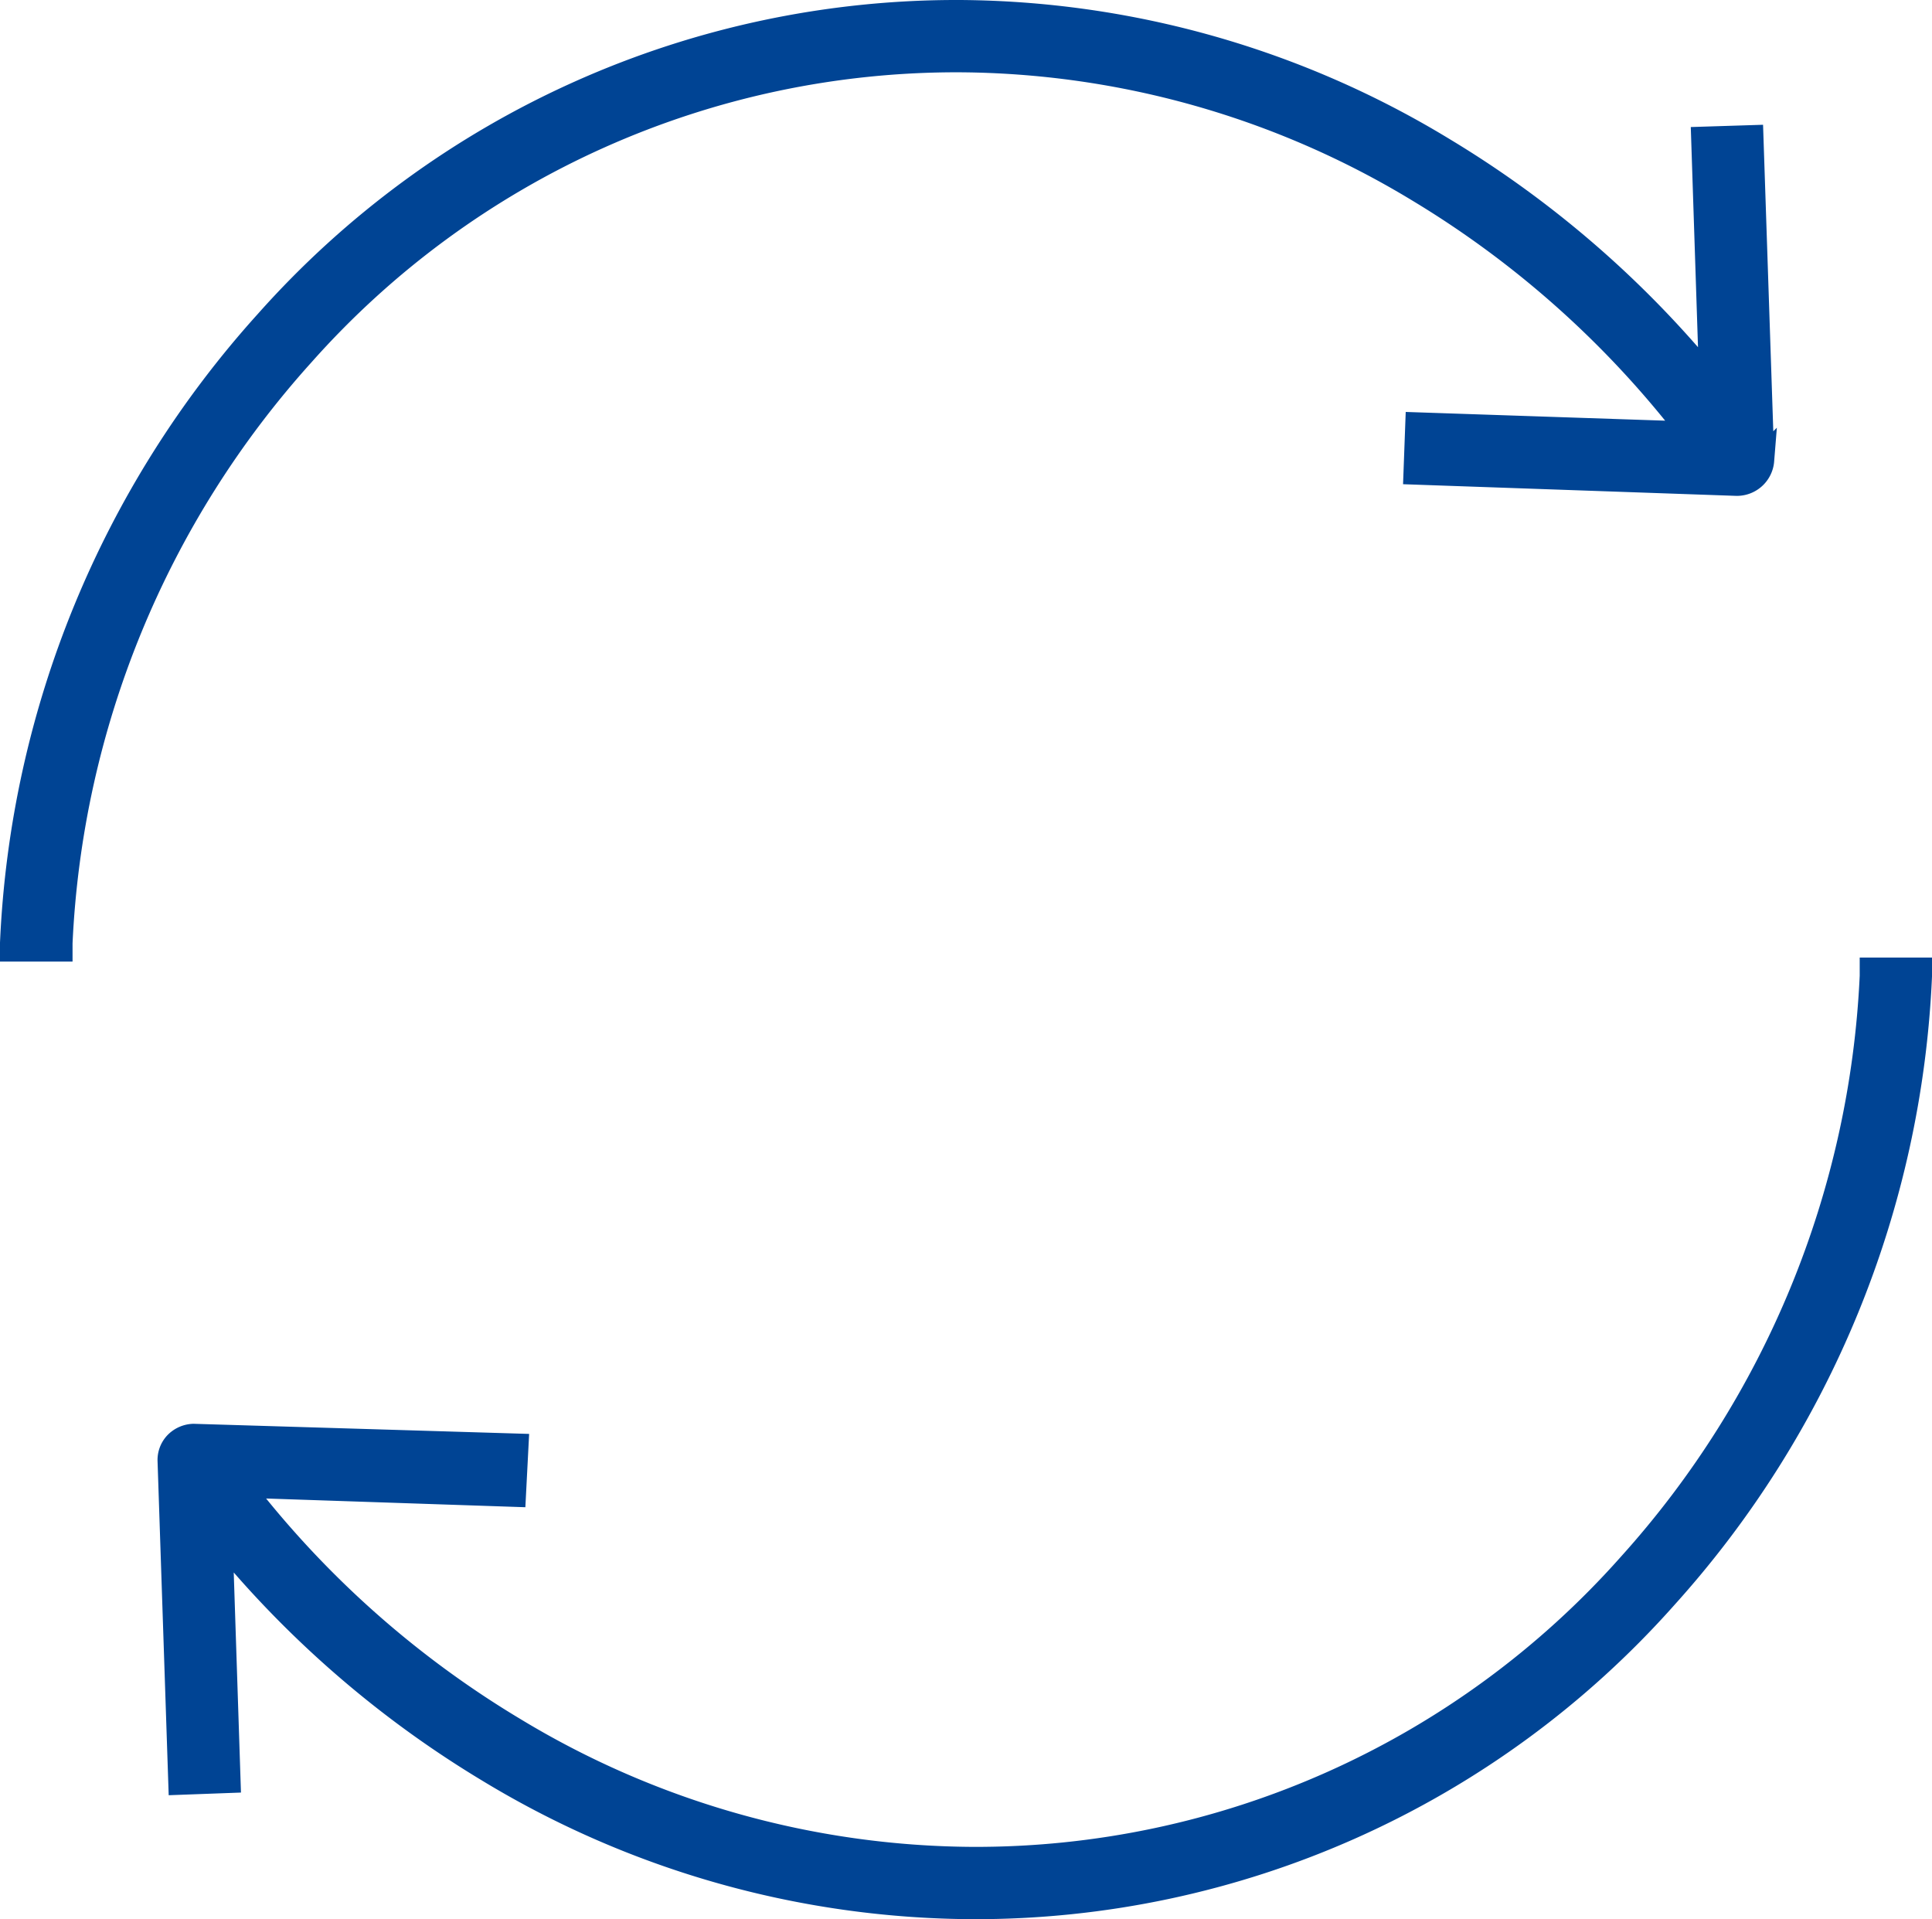
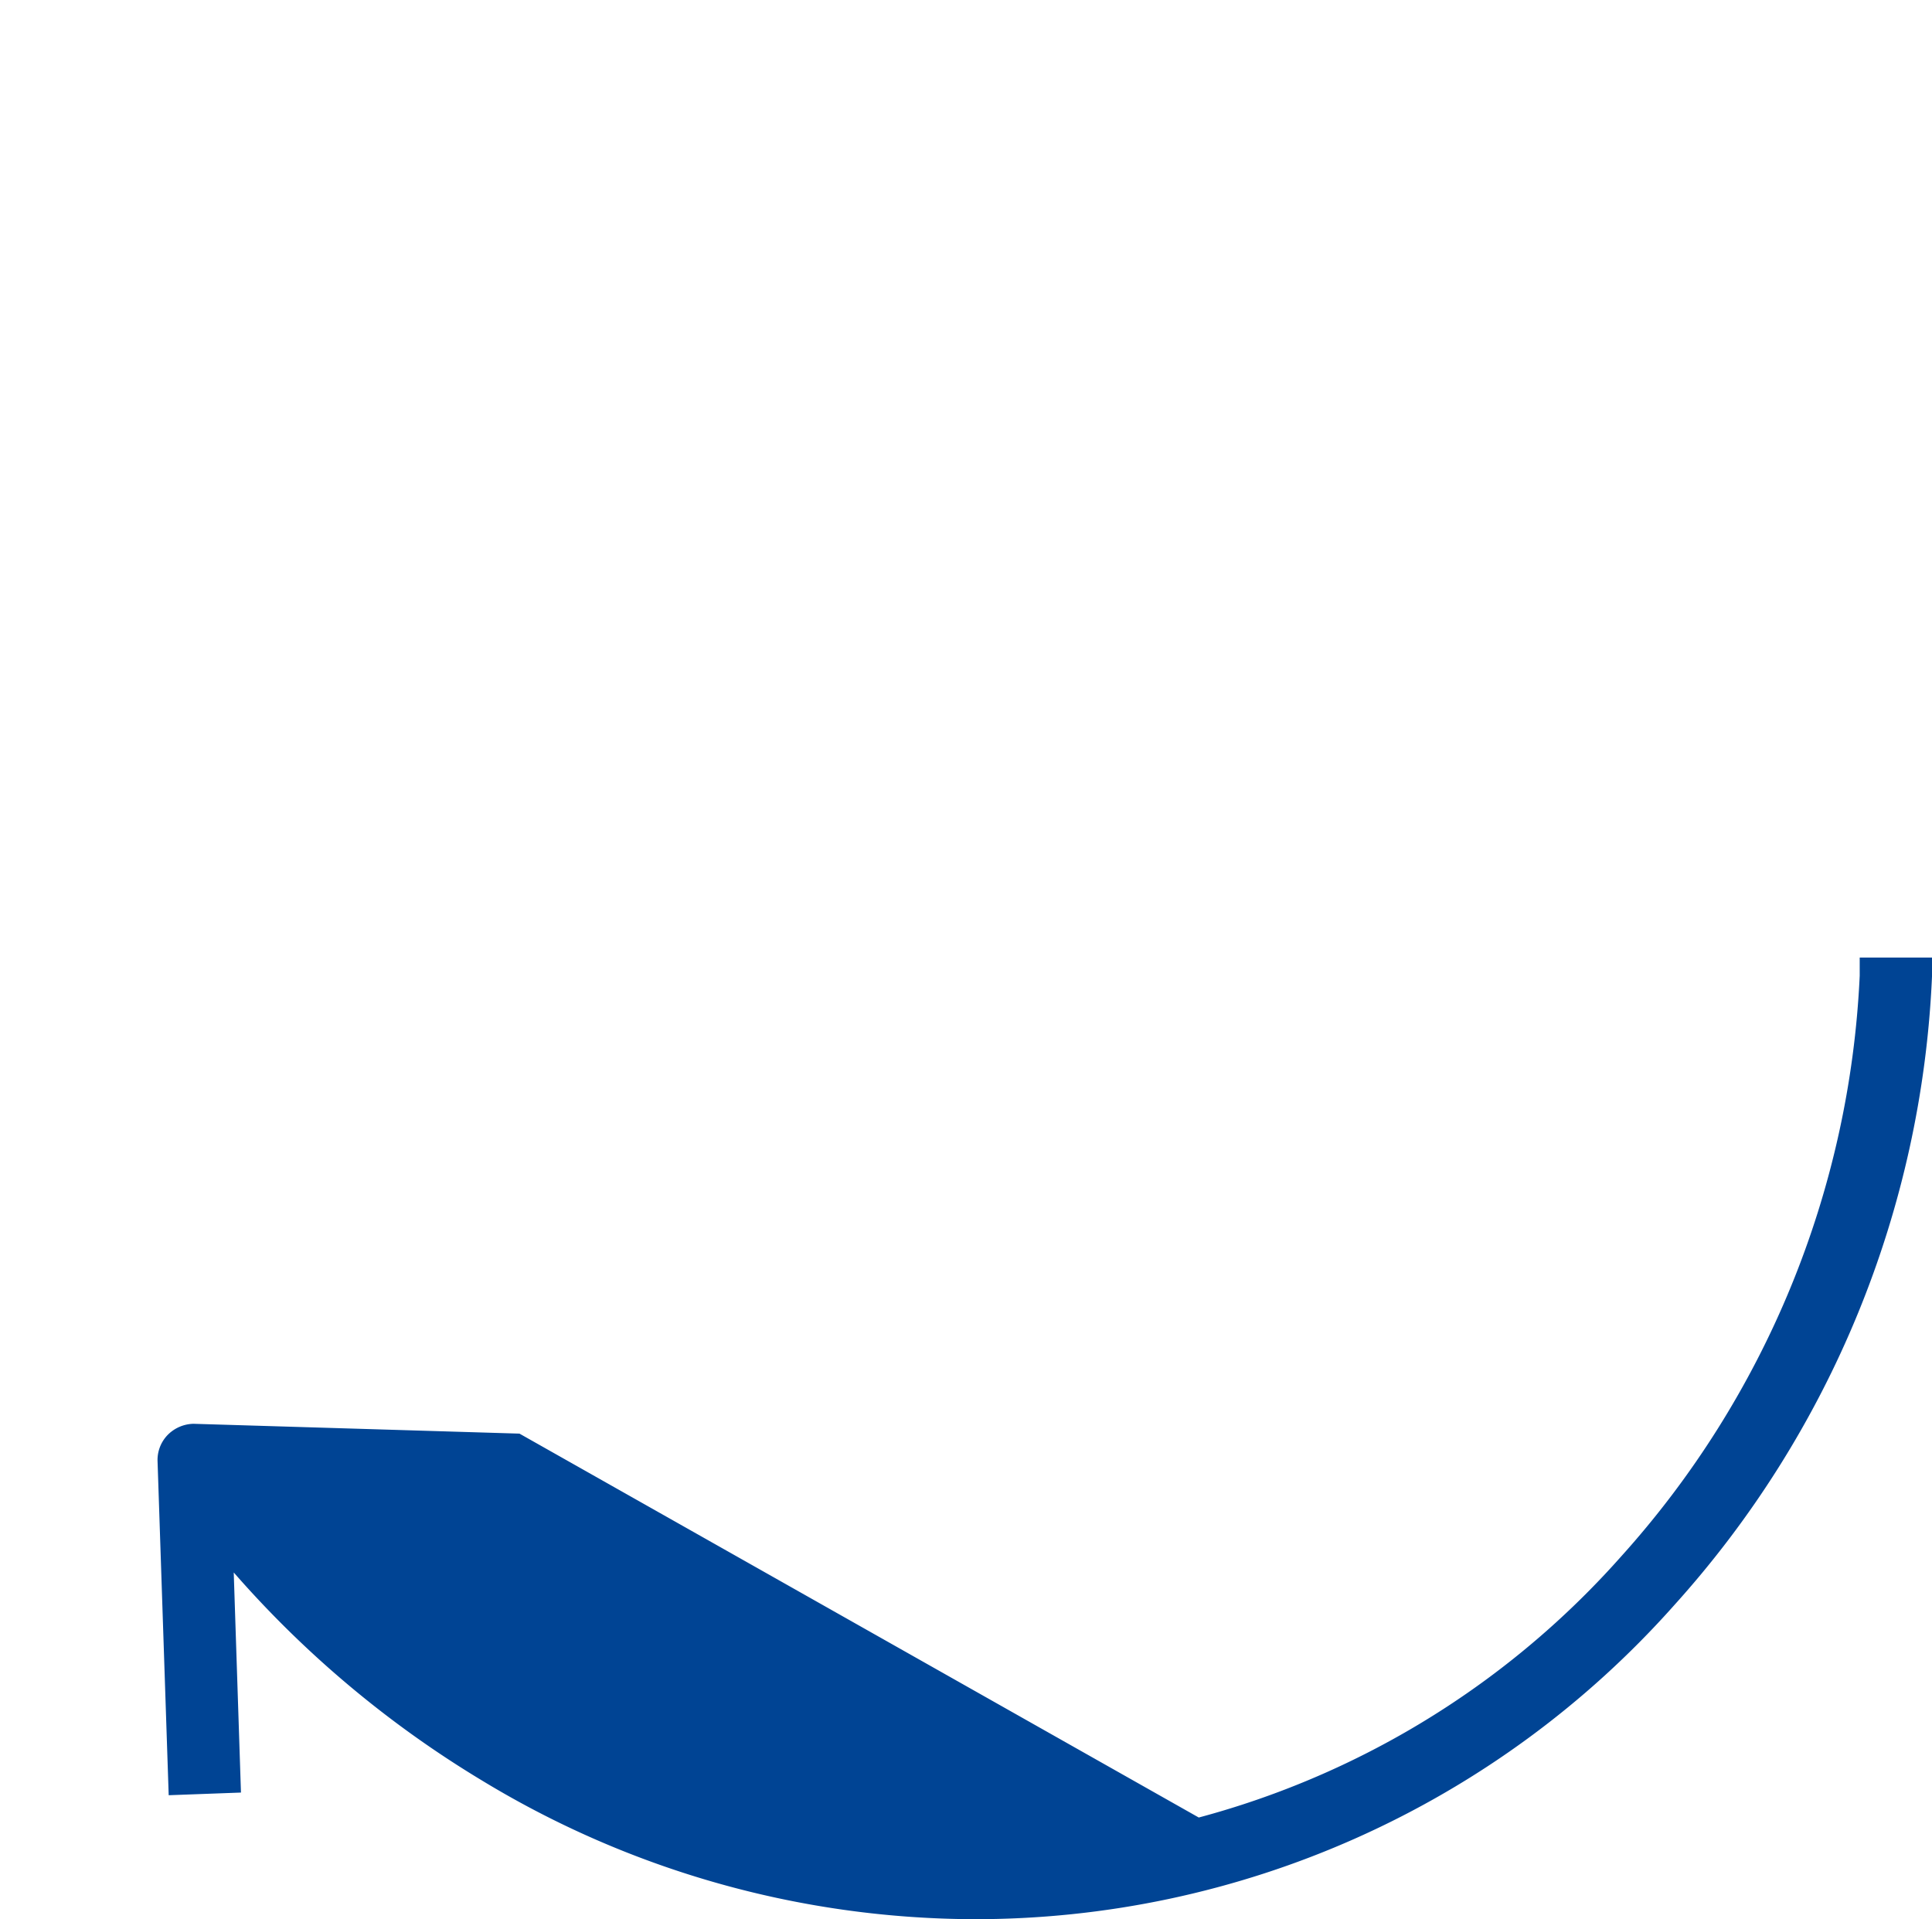
<svg xmlns="http://www.w3.org/2000/svg" viewBox="0 0 77.5 76.98">
  <g id="Ebene_2" data-name="Ebene 2">
    <g id="Ebene_1-2" data-name="Ebene 1">
      <g>
-         <path d="M12.13,14.19A37.85,37.85,0,0,0,2.41,37.83v.24H.5v-.25a39.75,39.75,0,0,1,10.22-24.9A37,37,0,0,1,38.5.5,37.73,37.73,0,0,1,57.88,6a41.47,41.47,0,0,1,10,8.42l.78.91-.32-9.75,1.9-.06.43,12.87v.08a1,1,0,0,1-1,.92L56.8,18.94l.07-1.9,11,.37-.58-.72A39.36,39.36,0,0,0,56.9,7.61,35.88,35.88,0,0,0,38.5,2.4,35.1,35.1,0,0,0,12.13,14.19Z" style="fill: #004494;stroke: #004494;stroke-miterlimit: 10;fill-rule: evenodd" />
-         <path d="M75.1,38.91v.24a37.85,37.85,0,0,1-9.72,23.64A35.1,35.1,0,0,1,39,74.58a35.88,35.88,0,0,1-18.4-5.21,39.36,39.36,0,0,1-10.42-9.08l-.58-.72,11,.37L20.7,58,7.76,57.61a1,1,0,0,0-.66.28.94.94,0,0,0-.28.71l.43,12.89,1.9-.07-.32-9.74.78.9a41.47,41.47,0,0,0,10,8.42A37.73,37.73,0,0,0,39,76.48,37,37,0,0,0,66.78,64.06,39.75,39.75,0,0,0,77,39.16v-.25Z" style="fill: #004494;stroke: #004494;stroke-miterlimit: 10;fill-rule: evenodd" />
+         <path d="M75.1,38.91v.24a37.85,37.85,0,0,1-9.72,23.64A35.1,35.1,0,0,1,39,74.58l-.58-.72,11,.37L20.7,58,7.76,57.61a1,1,0,0,0-.66.28.94.94,0,0,0-.28.71l.43,12.89,1.9-.07-.32-9.74.78.9a41.47,41.47,0,0,0,10,8.42A37.73,37.73,0,0,0,39,76.48,37,37,0,0,0,66.78,64.06,39.75,39.75,0,0,0,77,39.16v-.25Z" style="fill: #004494;stroke: #004494;stroke-miterlimit: 10;fill-rule: evenodd" />
      </g>
    </g>
  </g>
</svg>